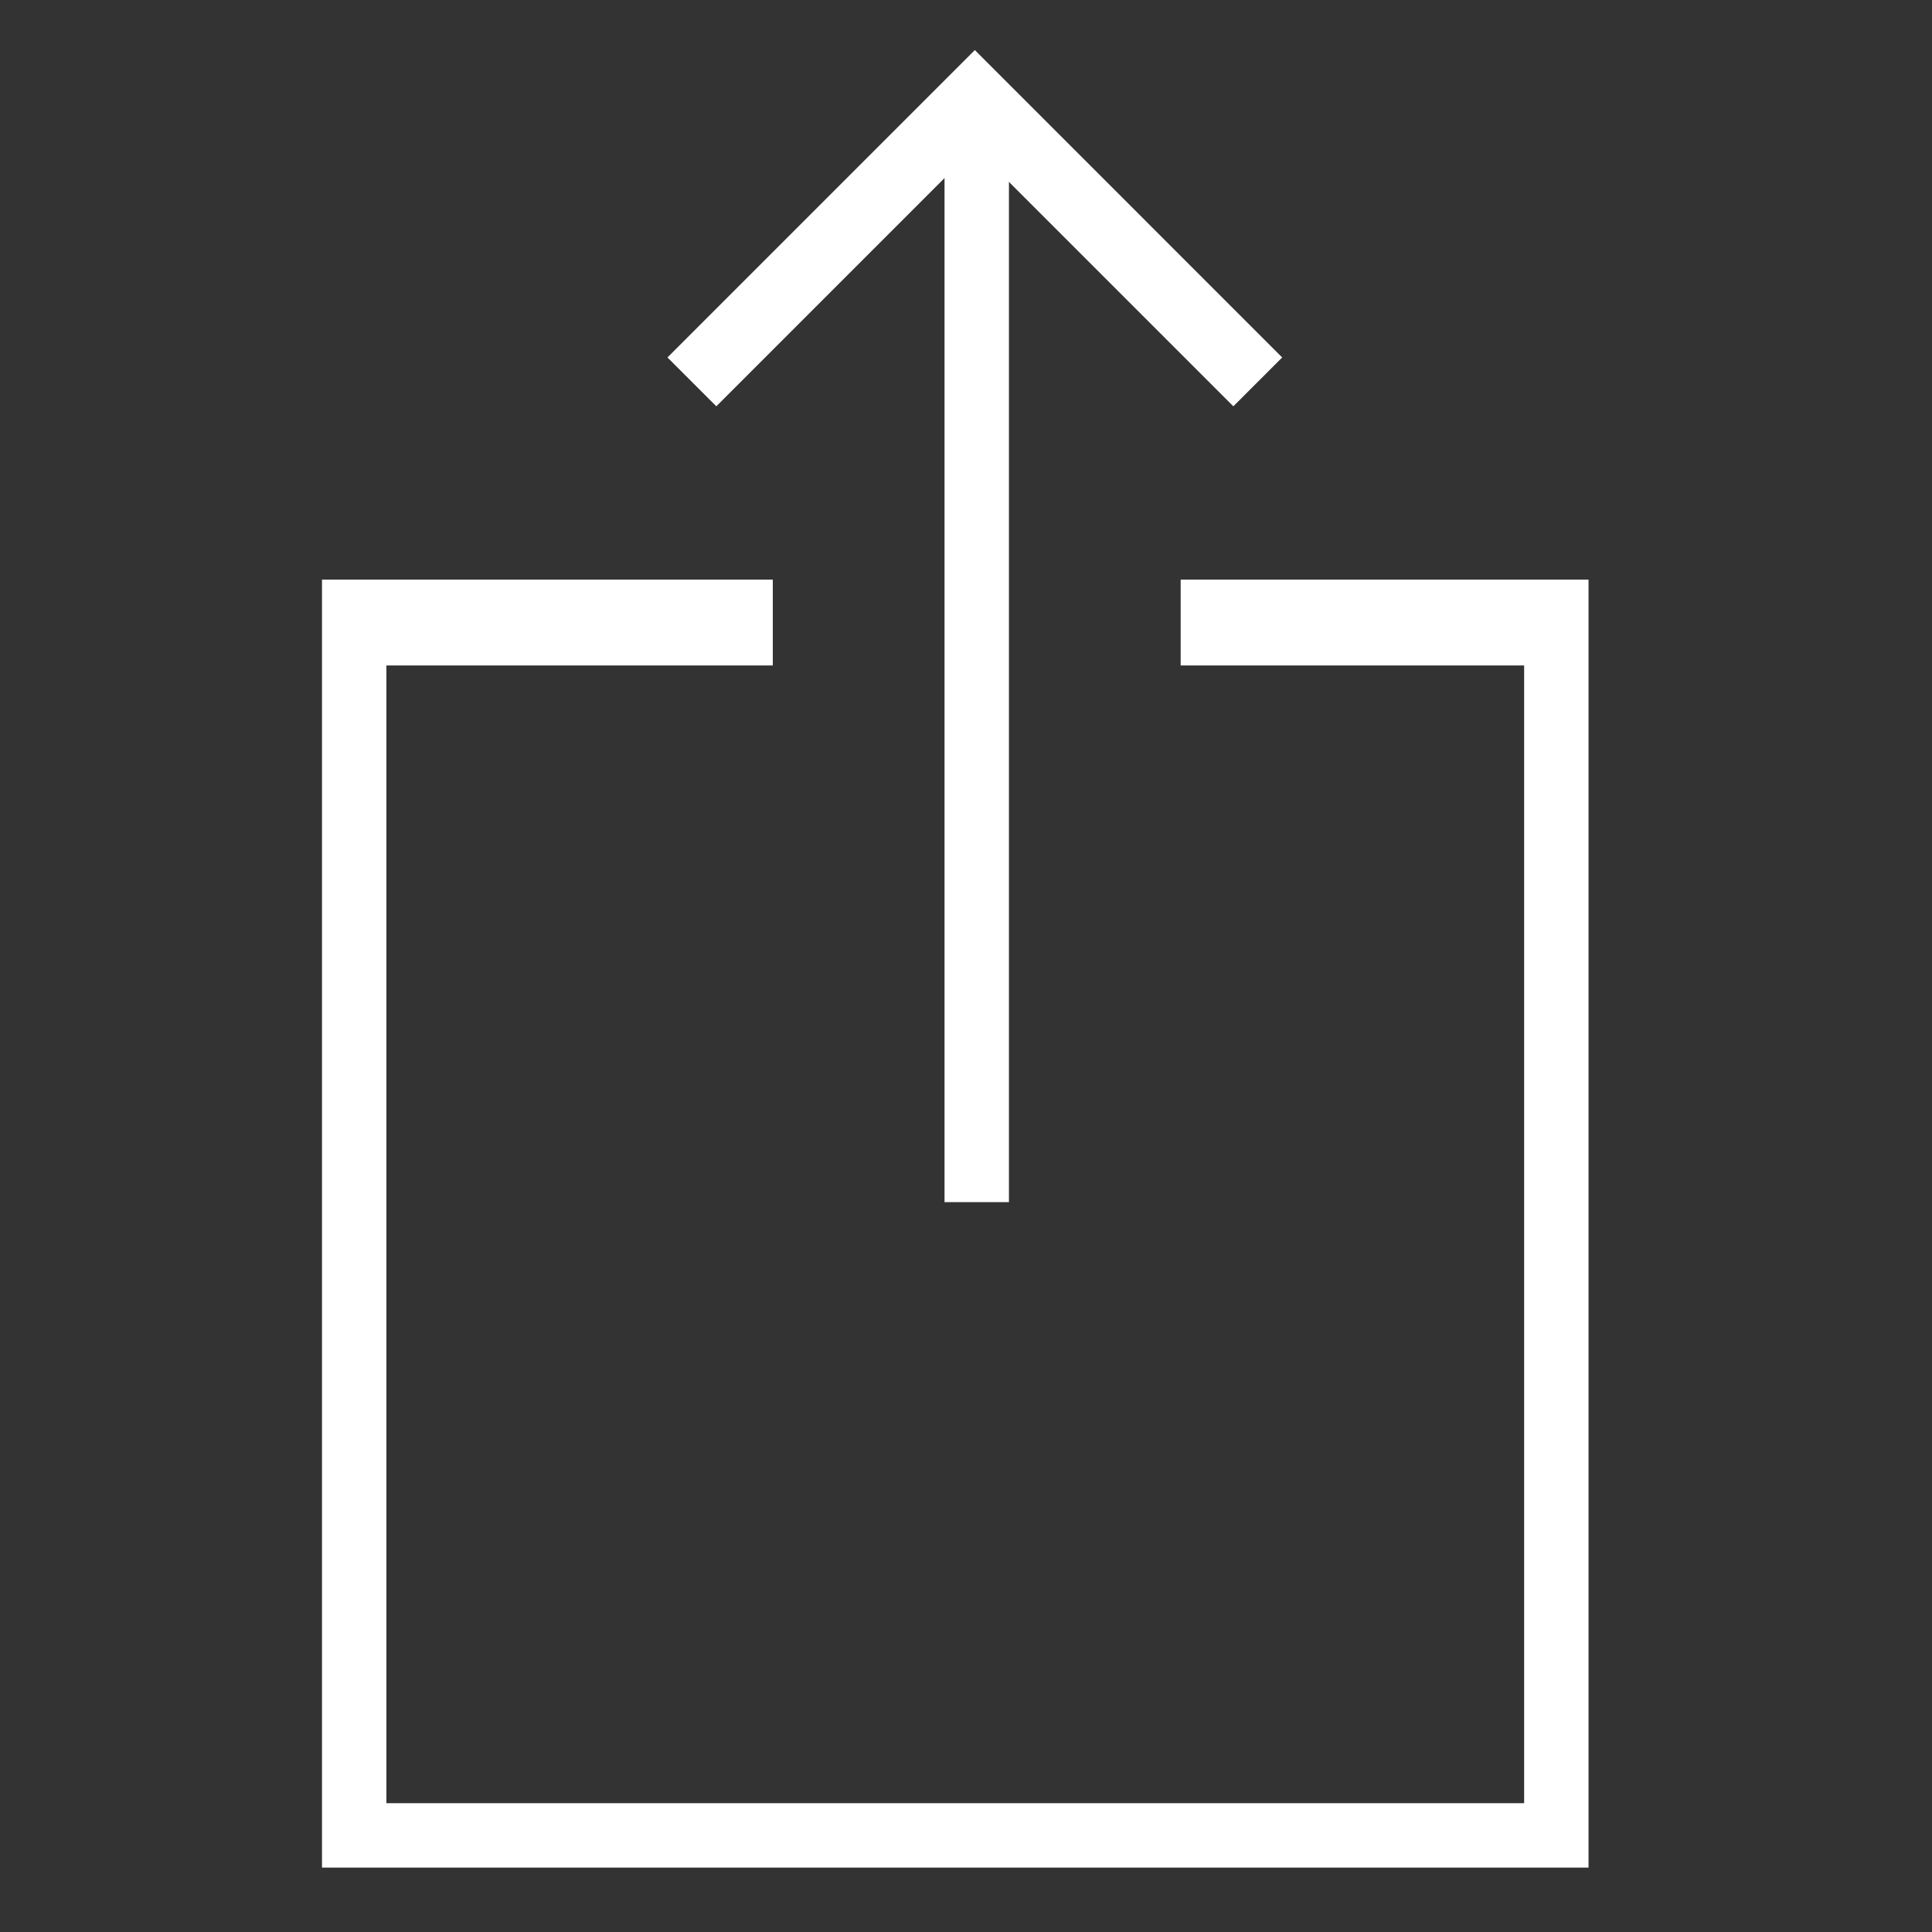
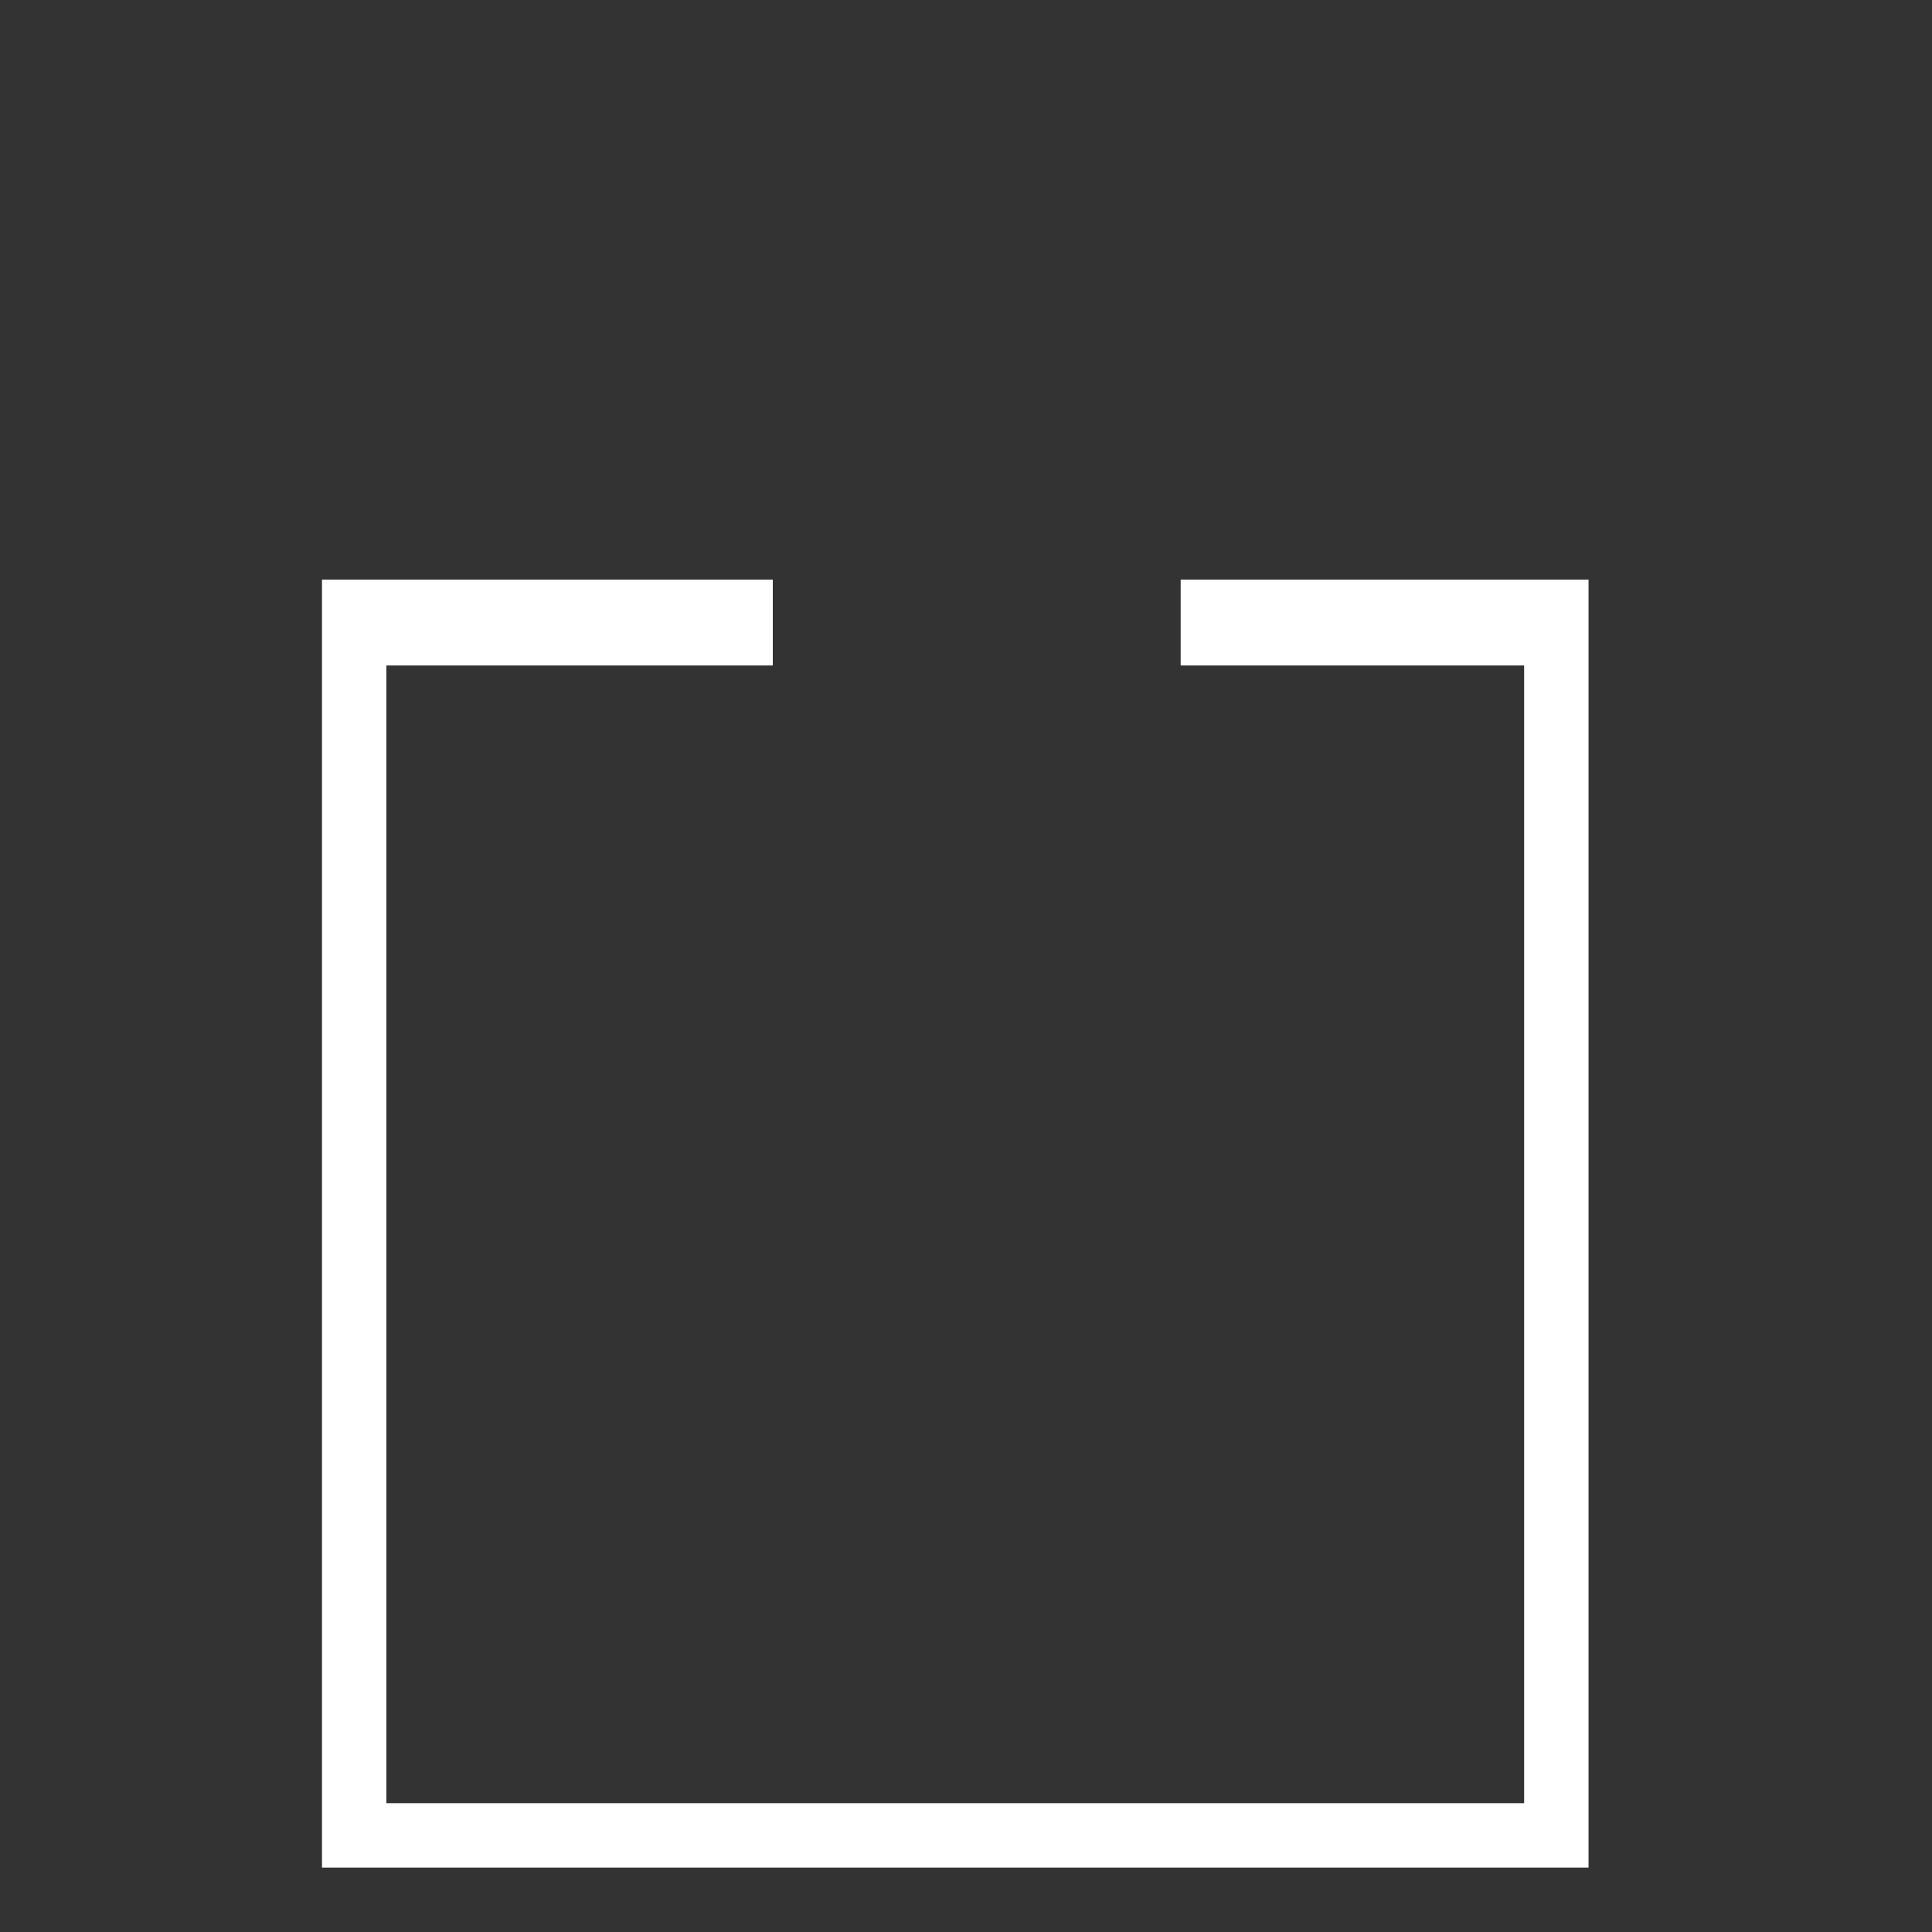
<svg xmlns="http://www.w3.org/2000/svg" version="1.1" x="0px" y="0px" viewBox="0 0 90 90" enable-background="new 0 0 90 90" xml:space="preserve">
  <rect x="0" y="0" width="90" height="90" fill="#333333" stroke="none" />
  <g>
    <title>background</title>
-     <rect fill="none" id="canvas_background" height="402" width="582" y="-1" x="-1" />
  </g>
  <g>
    <title>Layer 1</title>
    <g id="svg_1">
      <g id="svg_2">
-         <polygon fill="#ffffff" id="svg_3" points="57.454,18.927 45.411,6.884 33.369,18.927 31.093,16.652 45.411,2.333 59.729,16.652   " />
-         <rect fill="#ffffff" id="svg_4" height="51" width="3" y="5" x="44" />
-       </g>
+         </g>
      <polygon fill="#ffffff" id="svg_5" points="74,87 15,87 15,27 36,27 36,31 18,31 18,84 71,84 71,31 55,31 55,27 74,27  " />
    </g>
  </g>
</svg>